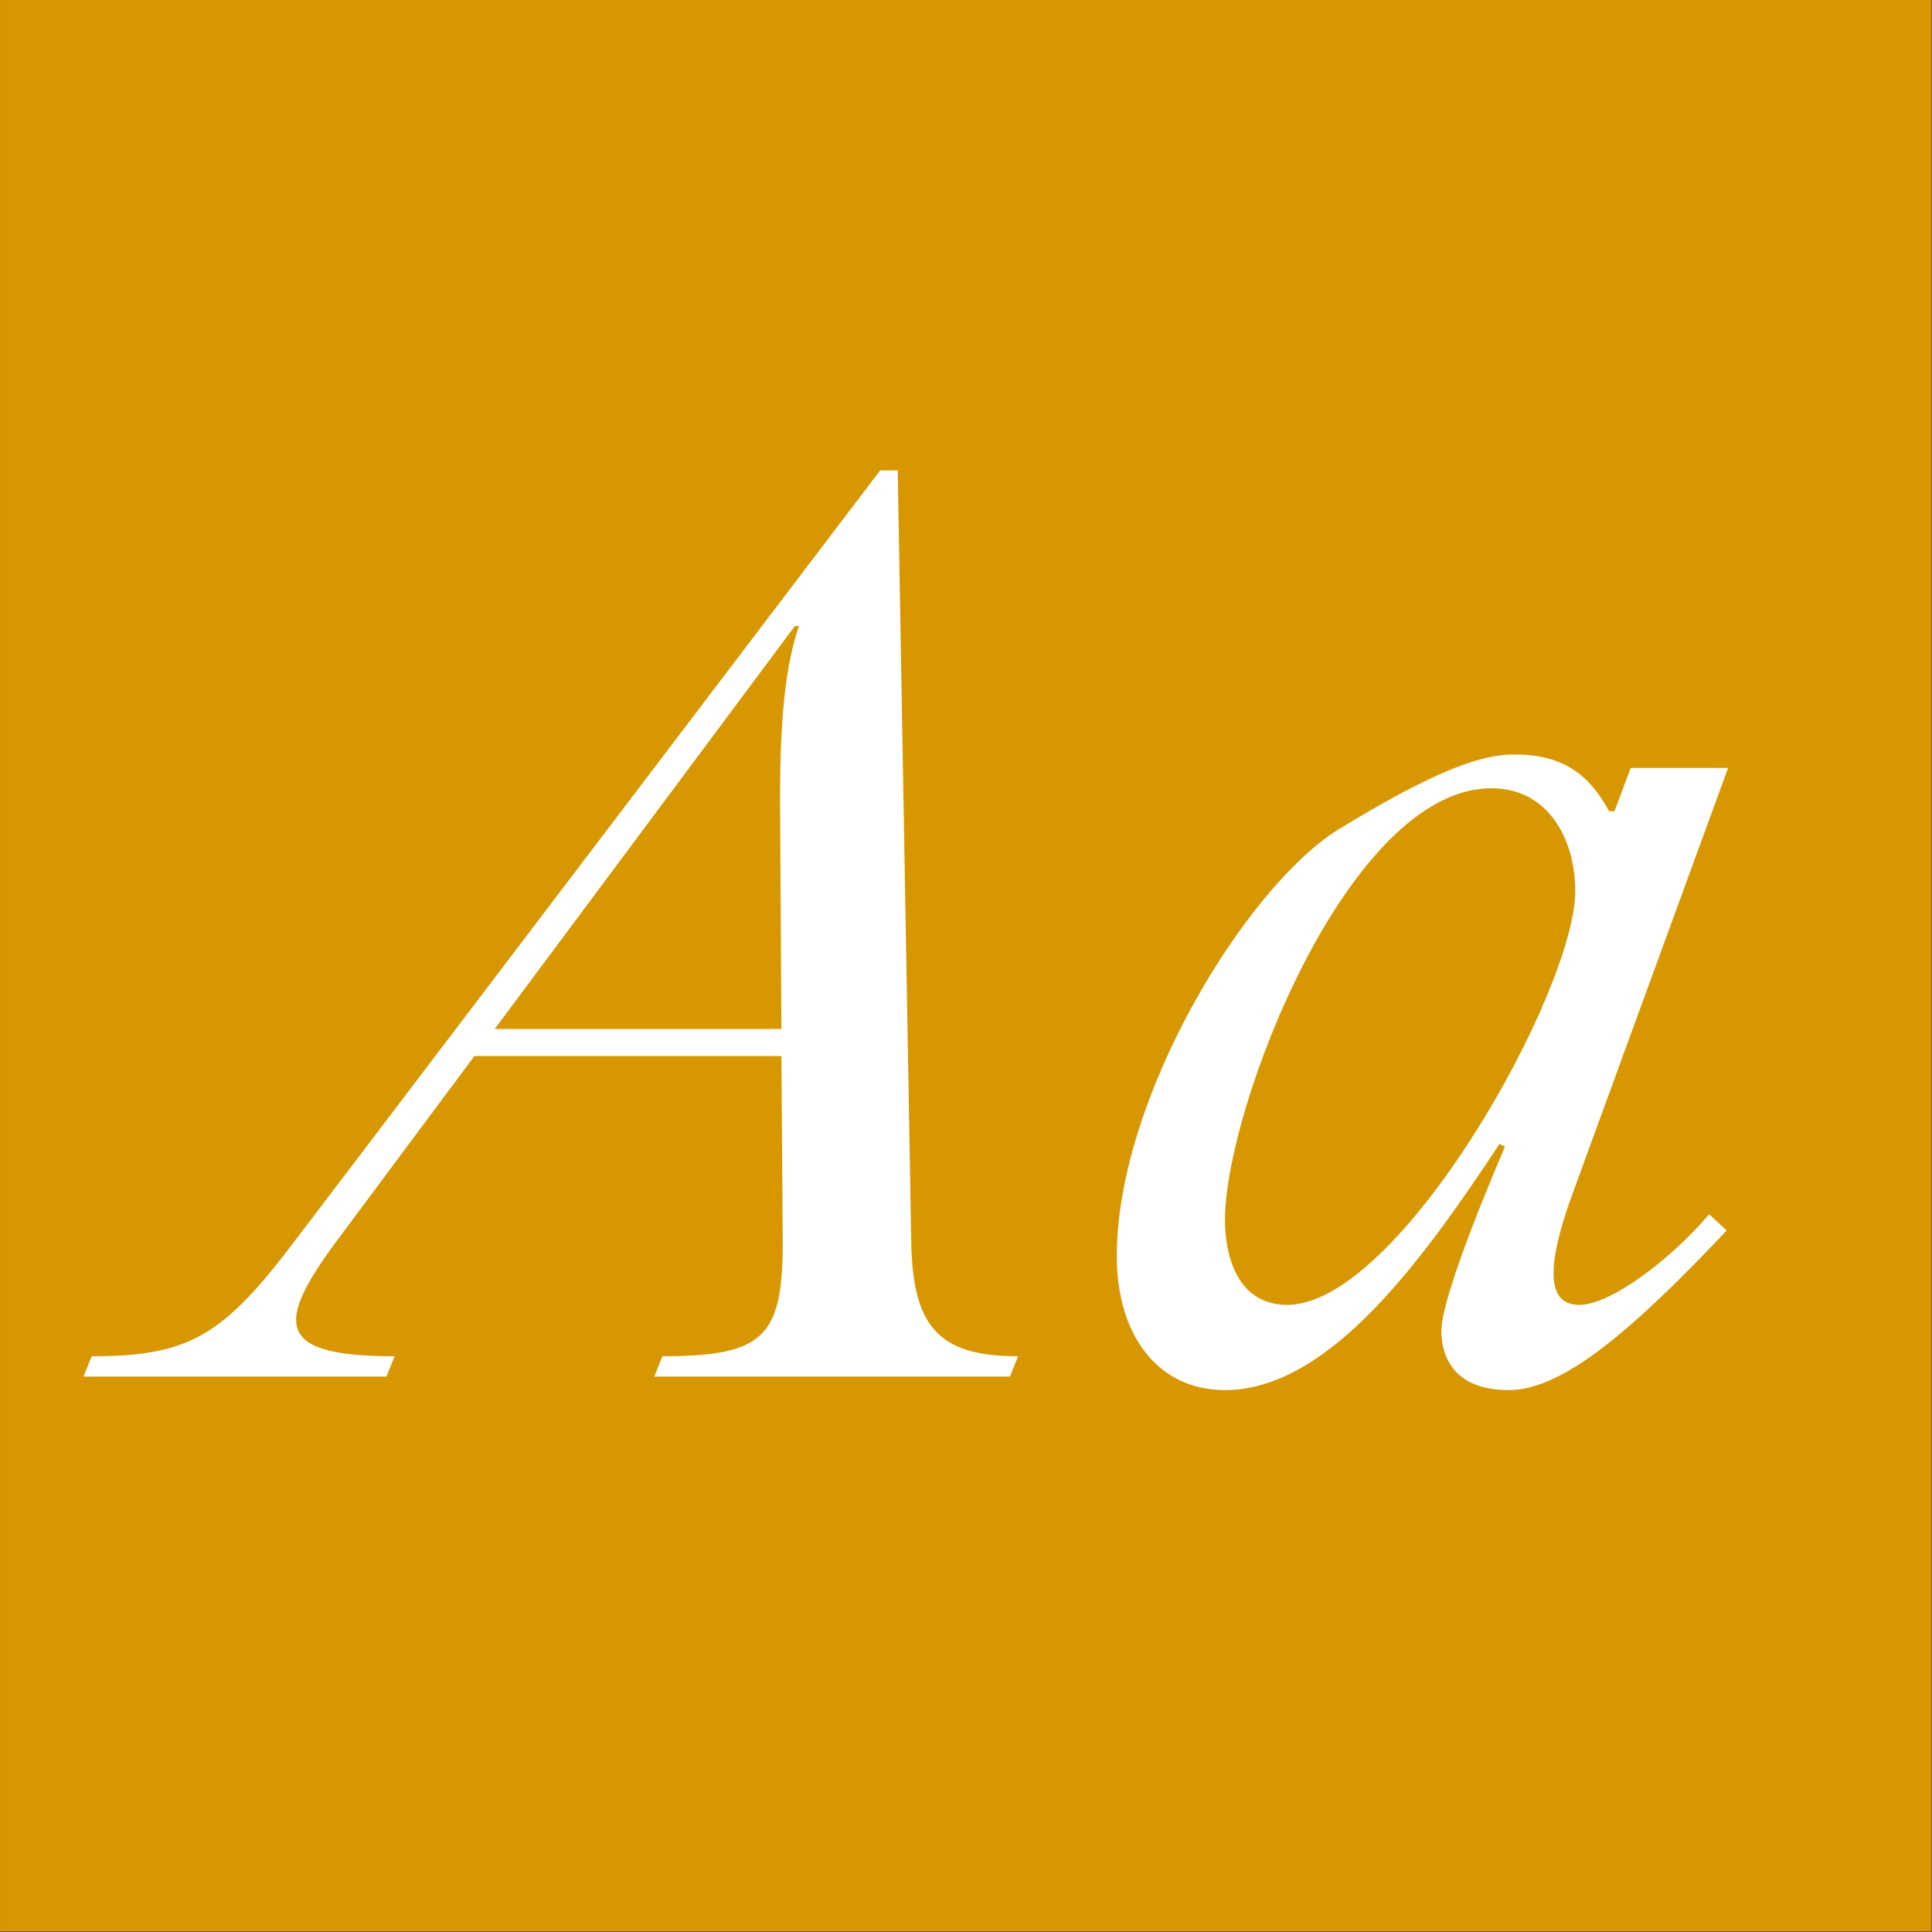
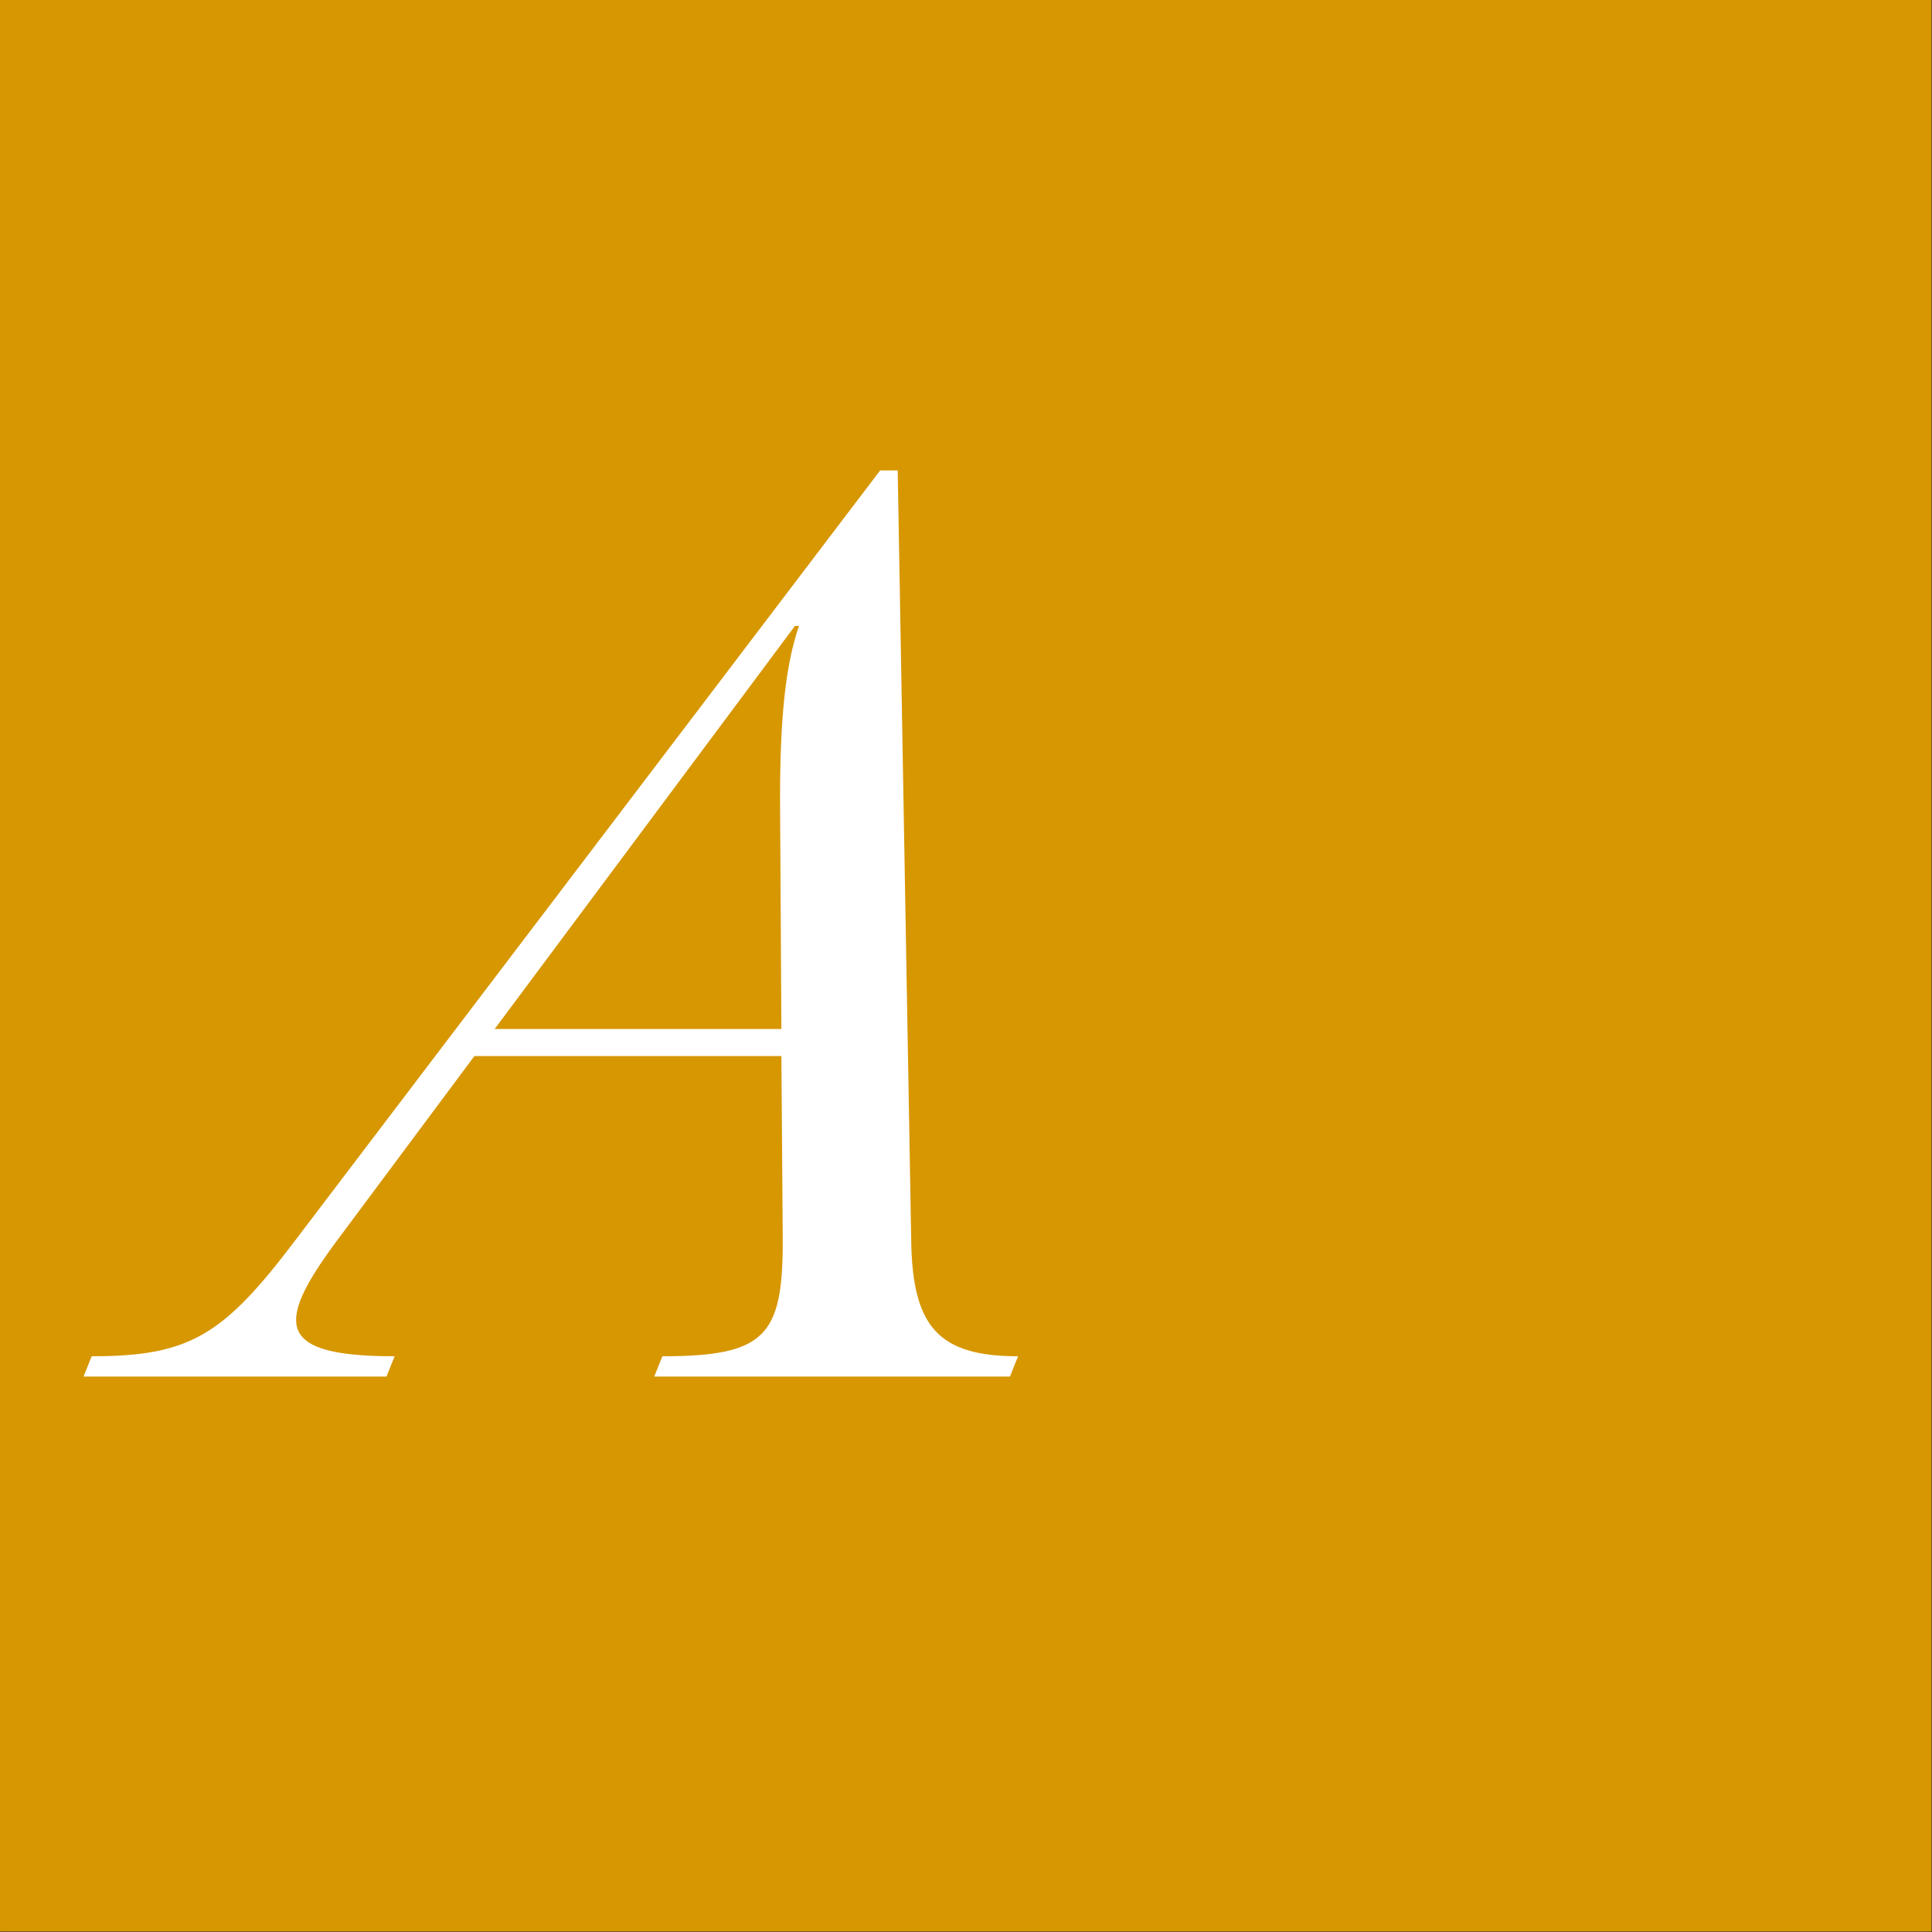
<svg xmlns="http://www.w3.org/2000/svg" width="100%" height="100%" viewBox="0 0 400 400" version="1.1" xml:space="preserve" style="fill-rule:evenodd;clip-rule:evenodd;stroke-linejoin:round;stroke-miterlimit:2;">
  <rect x="0" y="0" width="400" height="400" fill="#333333" stroke="none" />
  <g id="Layer1">
    <g transform="matrix(0.959,7.69253e-17,7.69253e-17,0.645,5.755,1.935)">
      <rect x="-6" y="-3" width="417" height="620" style="fill:rgb(215,151,1);" />
    </g>
    <g transform="matrix(1,0,0,1,-121.835,88.4)">
      <g transform="matrix(280,0,0,280,159.855,196.6)">
        <path d="M-0.068,-0.015L-0.074,-0L0.15,-0L0.156,-0.015C0.069,-0.015 0.067,-0.038 0.113,-0.1L0.215,-0.237L0.442,-0.237L0.443,-0.1C0.443,-0.03 0.43,-0.015 0.354,-0.015L0.348,-0L0.611,-0L0.617,-0.015C0.558,-0.015 0.539,-0.037 0.538,-0.1L0.528,-0.67L0.515,-0.67L0.082,-0.1C0.029,-0.03 0.004,-0.015 -0.068,-0.015ZM0.23,-0.257L0.452,-0.555L0.455,-0.555C0.445,-0.526 0.441,-0.487 0.441,-0.427L0.442,-0.257L0.23,-0.257Z" style="fill:white;fill-rule:nonzero;" />
      </g>
      <g transform="matrix(280,0,0,280,350.535,196.6)">
-         <path d="M0.089,0.01C0.167,0.01 0.237,-0.089 0.292,-0.172L0.296,-0.17C0.273,-0.116 0.249,-0.054 0.249,-0.034C0.249,-0.015 0.258,0.01 0.299,0.01C0.339,0.01 0.391,-0.035 0.46,-0.108L0.447,-0.12C0.418,-0.086 0.374,-0.053 0.351,-0.053C0.329,-0.053 0.324,-0.076 0.347,-0.138L0.461,-0.45L0.389,-0.45L0.377,-0.418L0.373,-0.418C0.358,-0.446 0.338,-0.46 0.303,-0.46C0.28,-0.46 0.247,-0.45 0.172,-0.404C0.104,-0.361 0.009,-0.206 0.009,-0.089C0.009,-0.031 0.039,0.01 0.089,0.01ZM0.089,-0.116C0.089,-0.198 0.18,-0.435 0.286,-0.435C0.329,-0.435 0.348,-0.396 0.348,-0.359C0.348,-0.285 0.218,-0.053 0.135,-0.053C0.1,-0.053 0.089,-0.086 0.089,-0.116Z" style="fill:white;fill-rule:nonzero;" />
-       </g>
+         </g>
    </g>
  </g>
</svg>